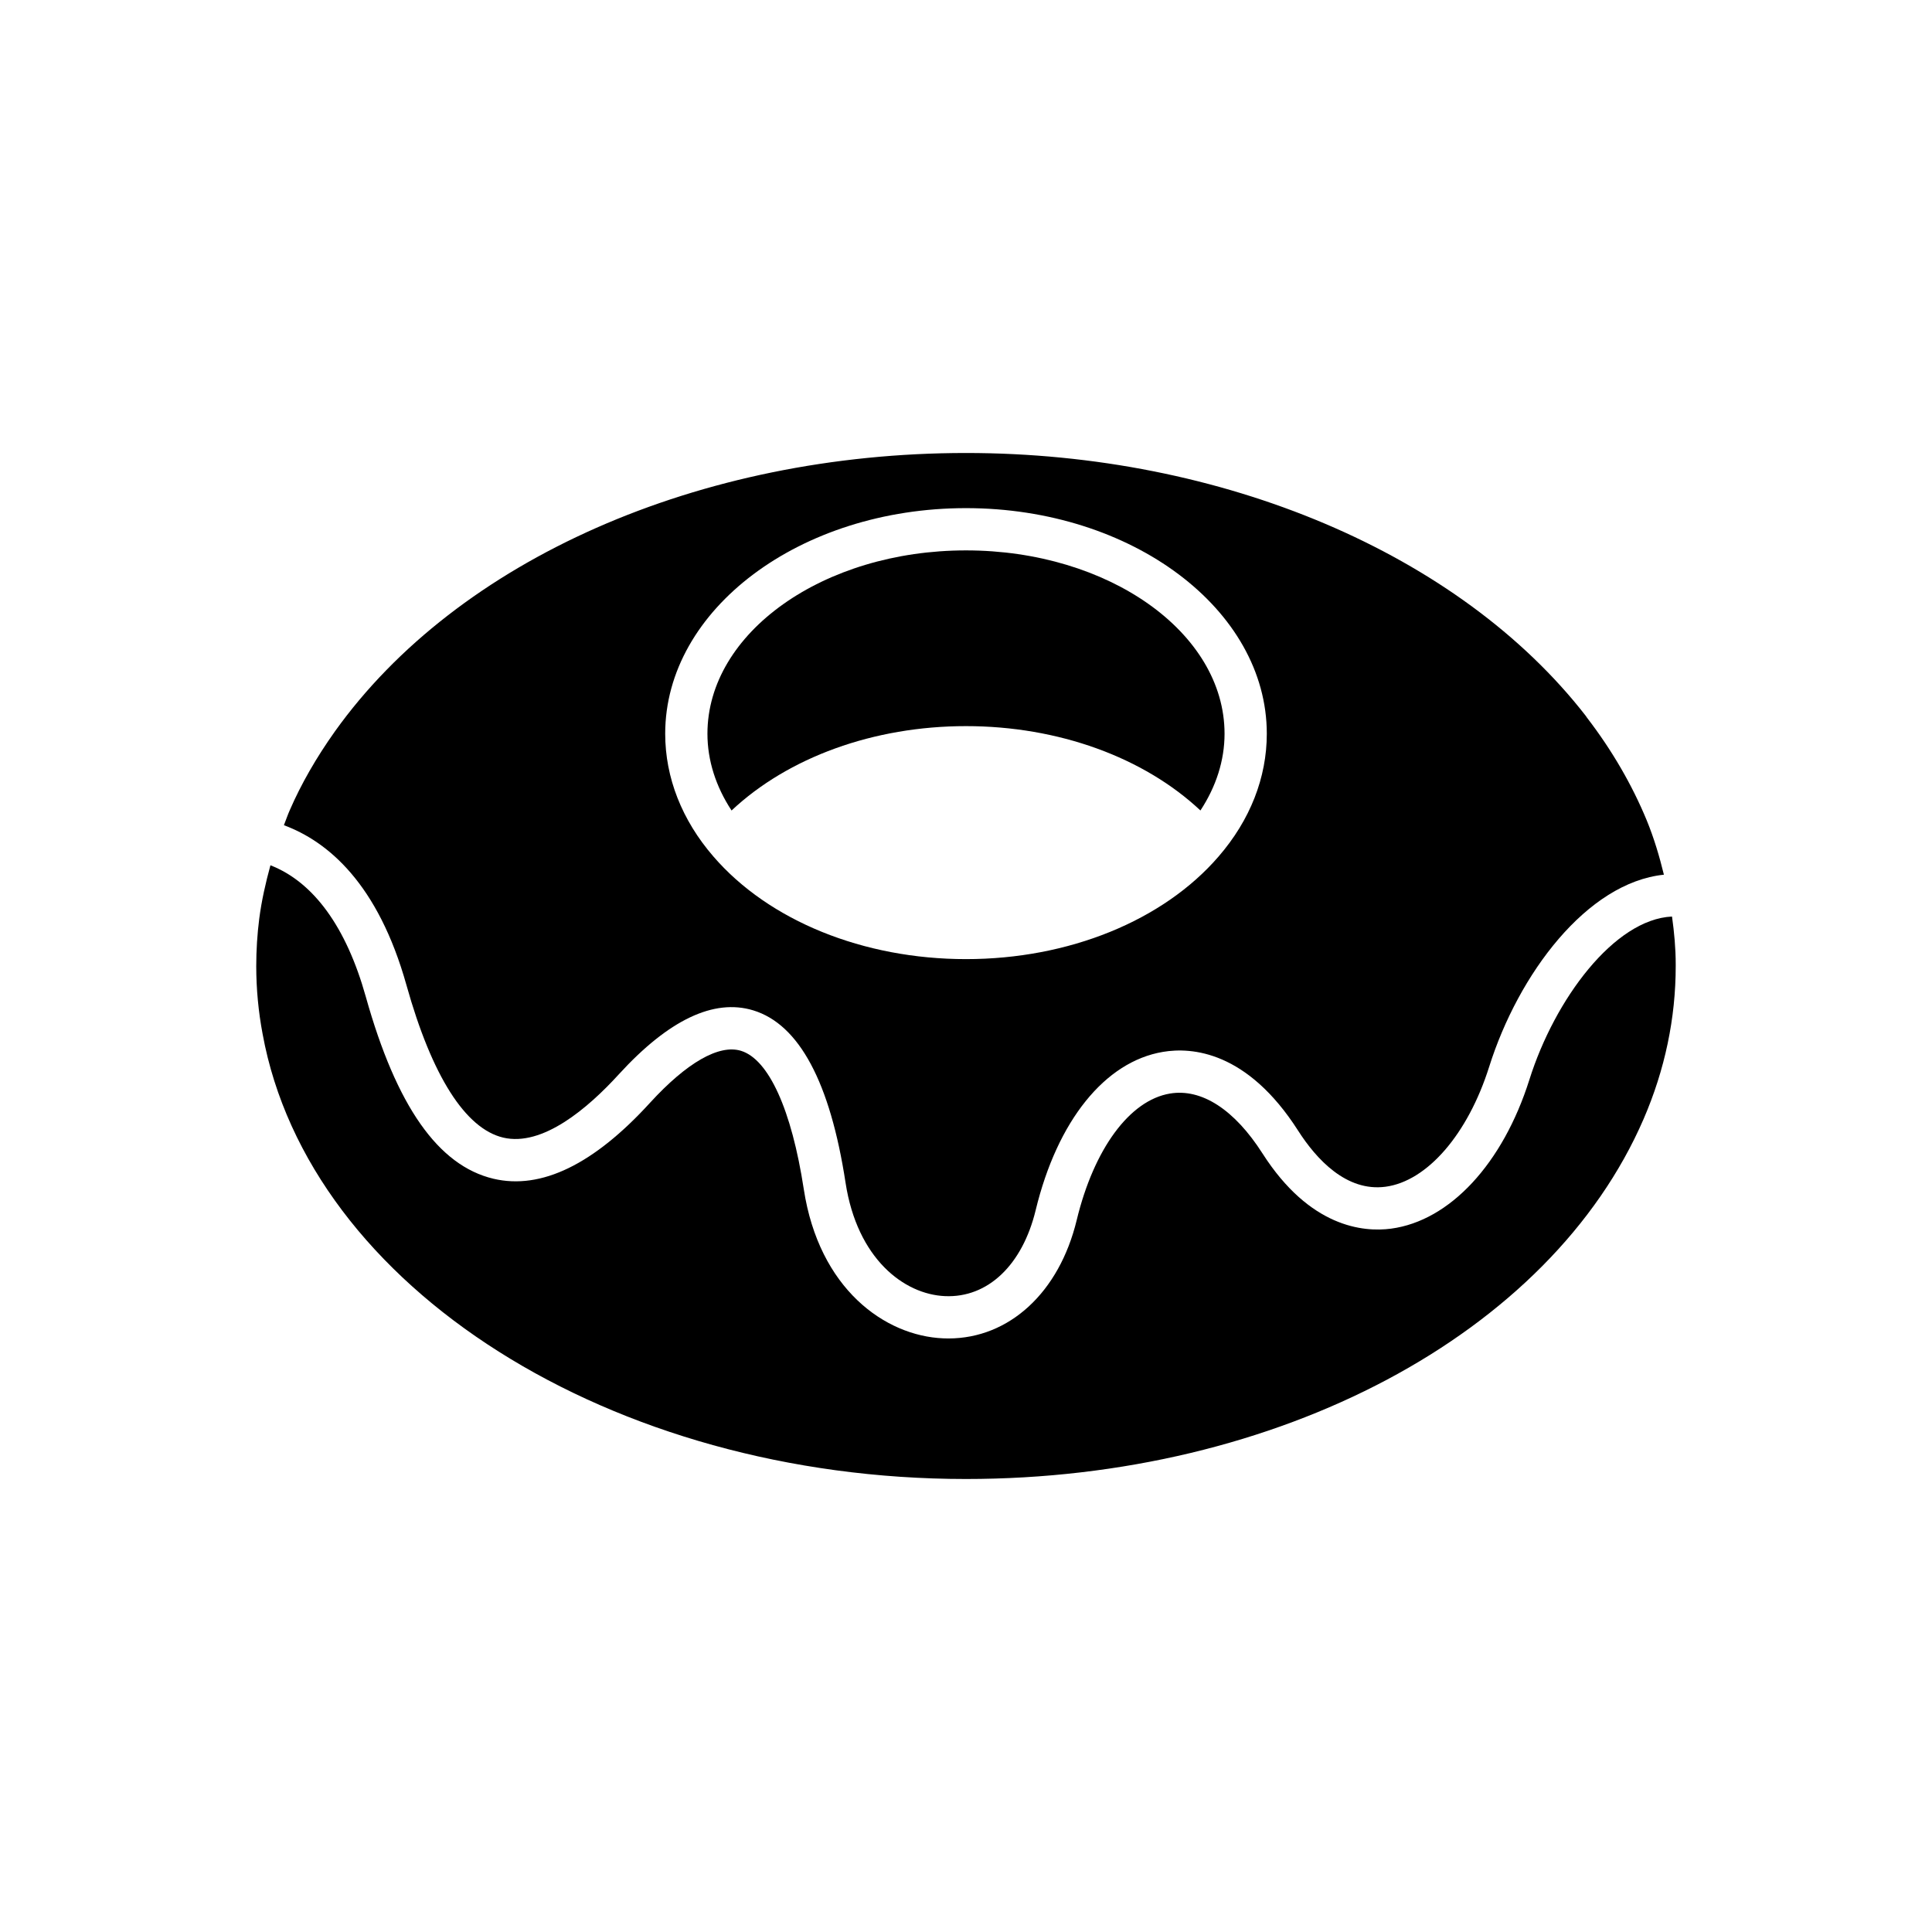
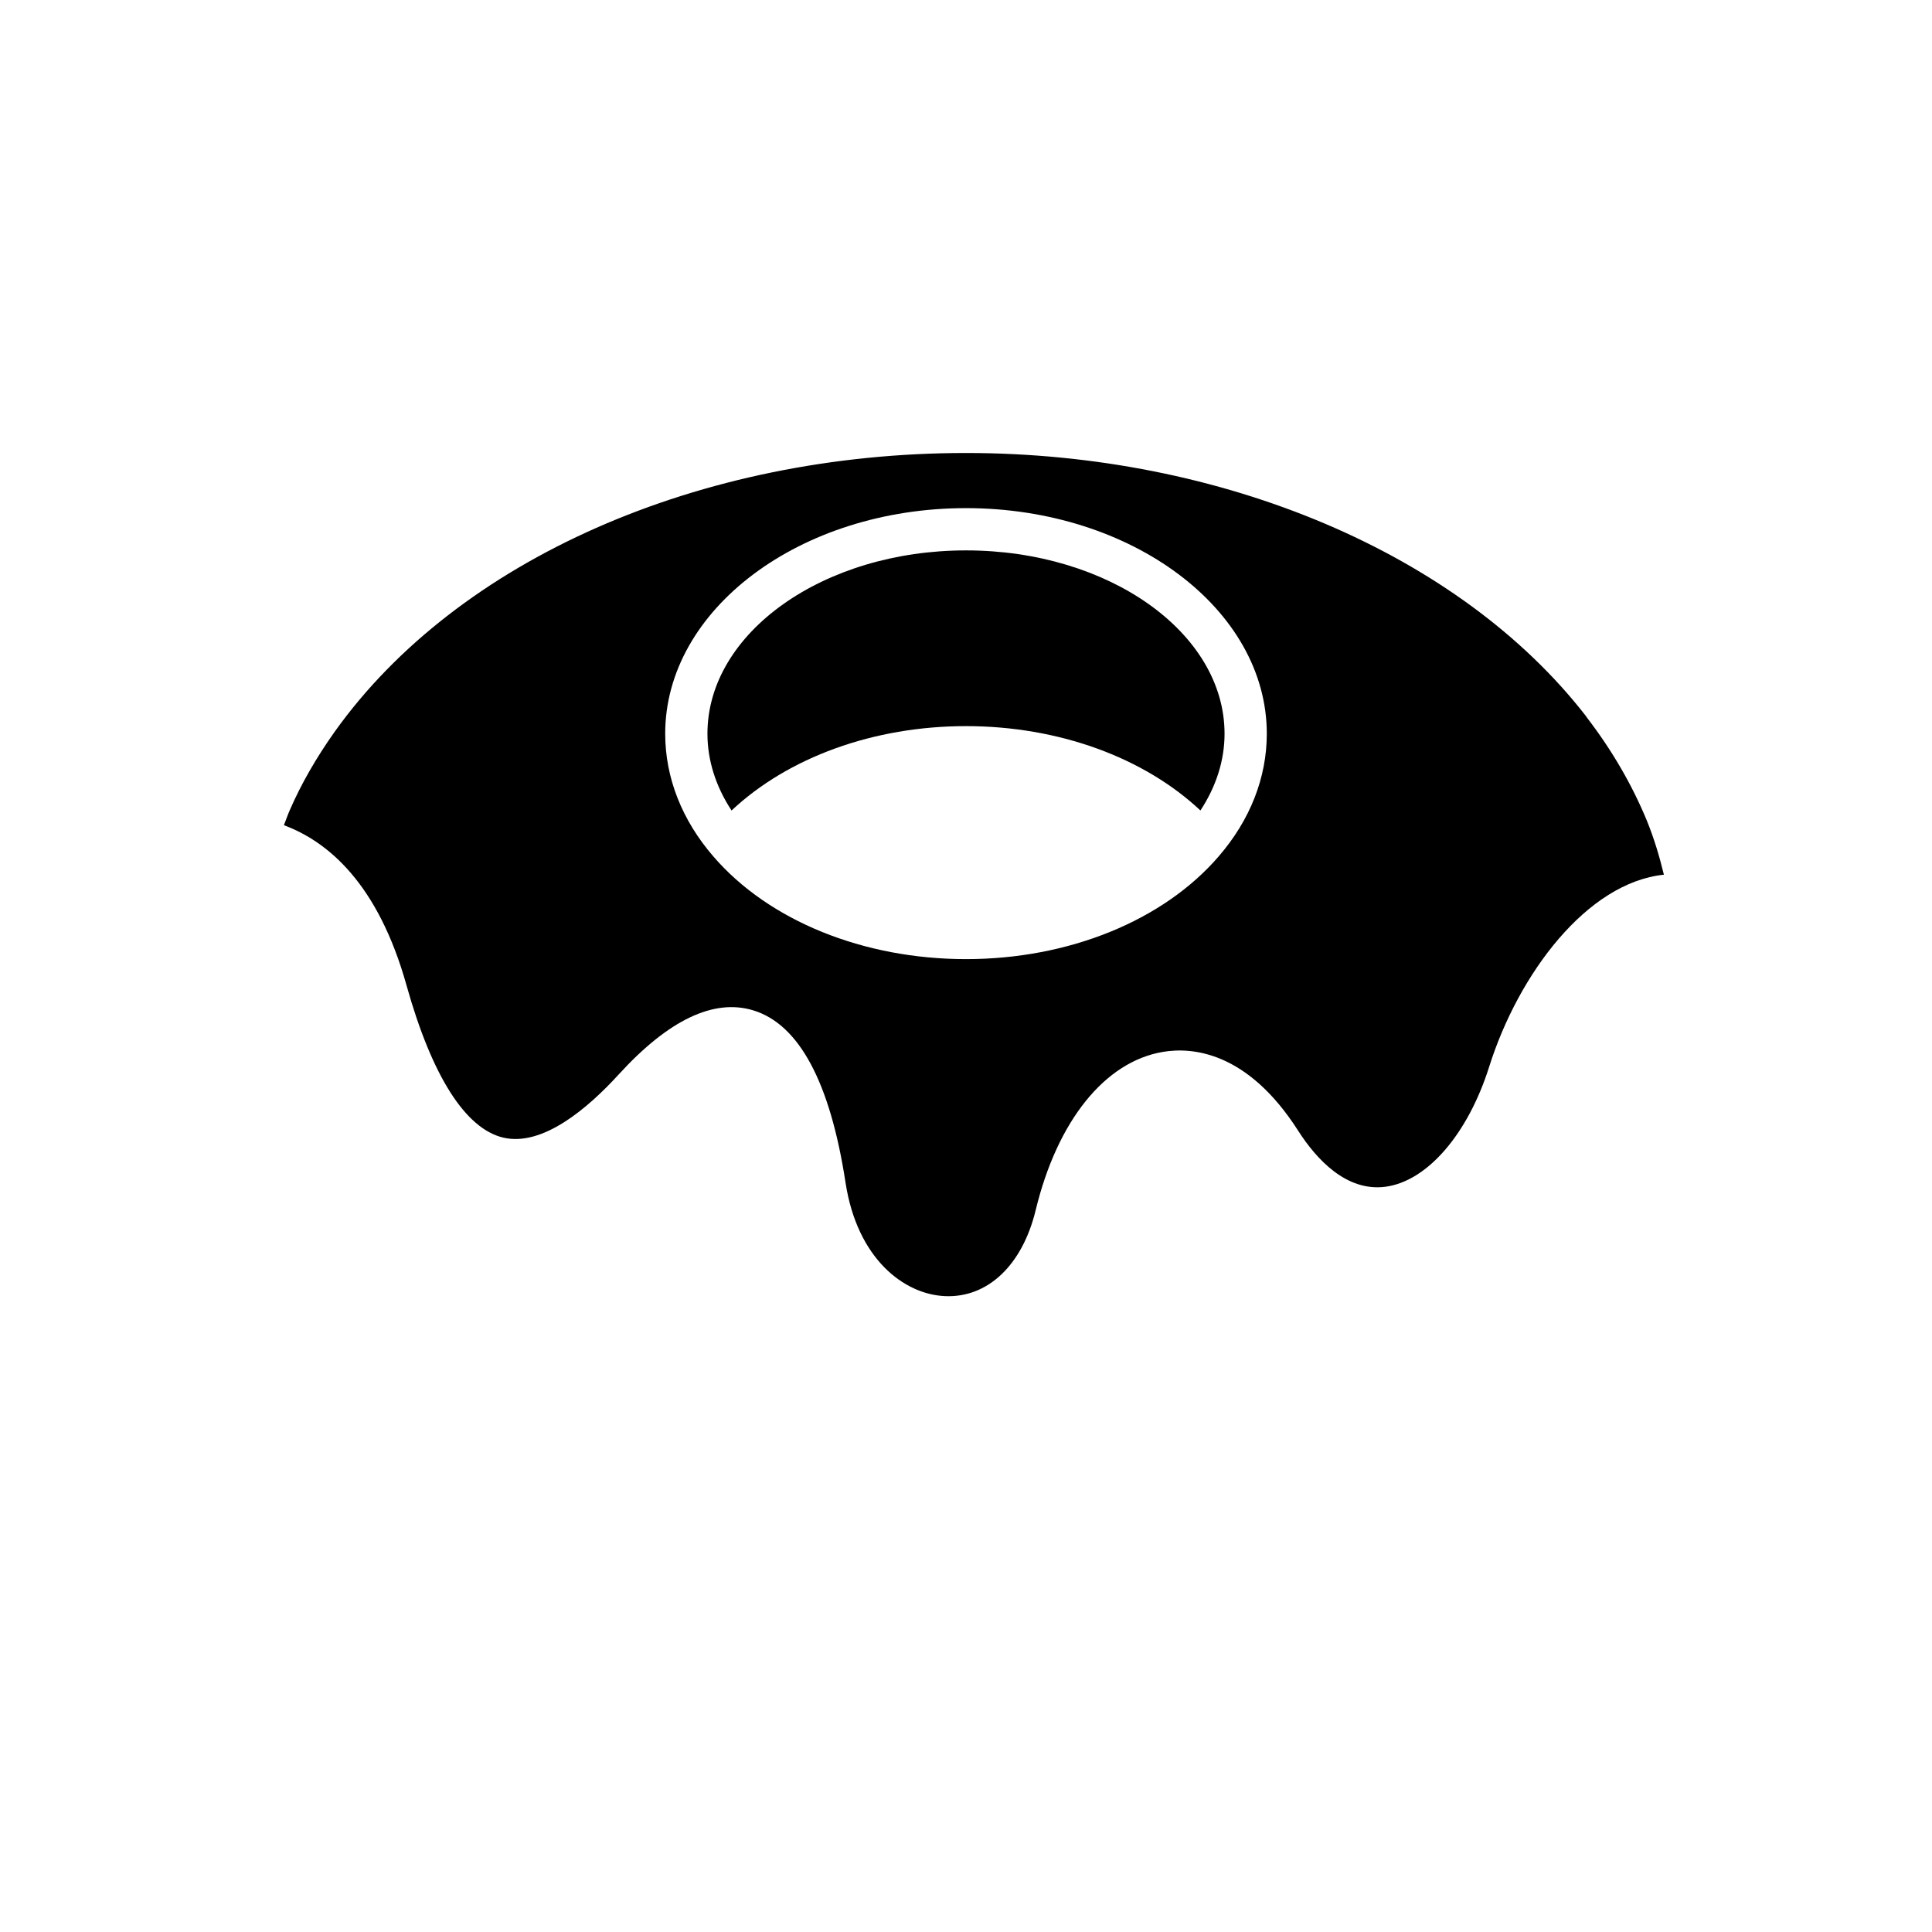
<svg xmlns="http://www.w3.org/2000/svg" fill="#000000" width="800px" height="800px" version="1.1" viewBox="144 144 512 512">
  <g>
-     <path d="m212.7 387.48c-0.523 4.102-0.793 8.328-0.793 12.547 0 6.012 0.57 12.066 1.688 17.992 12.312 67.242 92.445 117.93 186.4 117.93 82.707 0 154.88-38.348 179.59-95.43 5.637-13.059 8.496-26.684 8.496-40.488v-0.449c0-4.281-0.395-8.512-0.98-12.688-15.293 0.715-31.066 21.879-37.789 43.203-7.039 22.305-21.102 37.445-36.688 39.512-7.332 0.965-21.516-0.332-34.051-19.934-7.434-11.637-16.137-17.273-24.527-15.871-10.668 1.781-20.137 14.637-24.711 33.543-4.641 19.199-17.902 31.359-34.008 31.359-0.453 0-0.906-0.008-1.367-0.031-15.473-0.656-32.898-13.133-36.949-39.523-3.231-21.078-9.305-34.449-16.668-36.684-5.801-1.754-14.336 3.133-24.055 13.75-14.918 16.371-28.891 23.148-41.523 20.16-14.641-3.473-25.703-19.25-33.824-48.234-5.172-18.48-13.855-30.395-25.273-34.836-1.281 4.68-2.352 9.406-2.969 14.172z" />
    <path d="m400 336.43c24.5 0 47.133 8.289 62.125 22.355 4.18-6.359 6.394-13.289 6.394-20.34 0-26.793-30.738-48.586-68.52-48.586s-68.52 21.797-68.52 48.586c0 7.055 2.215 13.984 6.394 20.344 14.988-14.07 37.625-22.359 62.125-22.359z" />
    <path d="m251.73 405.12c6.731 24.02 15.59 37.977 25.629 40.359 10.438 2.453 22.441-7.777 30.676-16.816 13.168-14.387 25.125-20.086 35.57-16.91 12.164 3.691 20.402 19.066 24.48 45.699 3.09 20.105 15.465 29.57 26.359 30.035 11.344 0.496 20.504-8.254 24.02-22.777 5.734-23.695 18.348-39.375 33.746-41.953 7.594-1.277 22.305-0.238 35.809 20.883 4.82 7.539 12.777 16.227 23.145 14.859 11.059-1.465 21.844-13.938 27.477-31.777 7.781-24.68 25.926-48.797 46.312-50.922-1.184-4.844-2.609-9.664-4.551-14.406-3.926-9.488-9.254-18.648-15.832-27.207-0.125-0.16-0.242-0.328-0.344-0.504-33.406-42.965-96.262-69.637-164.22-69.637-70.656 0-134.74 28.273-167.25 73.785-4.93 6.934-8.961 13.957-11.957 20.863-0.586 1.309-1.027 2.664-1.559 3.992 11.641 4.324 24.934 15.426 32.492 42.434zm148.27-126.46c43.957 0 79.715 26.82 79.715 59.785 0 11.633-4.422 22.887-12.785 32.547-14.691 17.02-39.719 27.184-66.93 27.184-27.215 0-52.238-10.164-66.934-27.188-8.359-9.656-12.781-20.91-12.781-32.543 0-32.965 35.754-59.785 79.715-59.785z" />
  </g>
</svg>